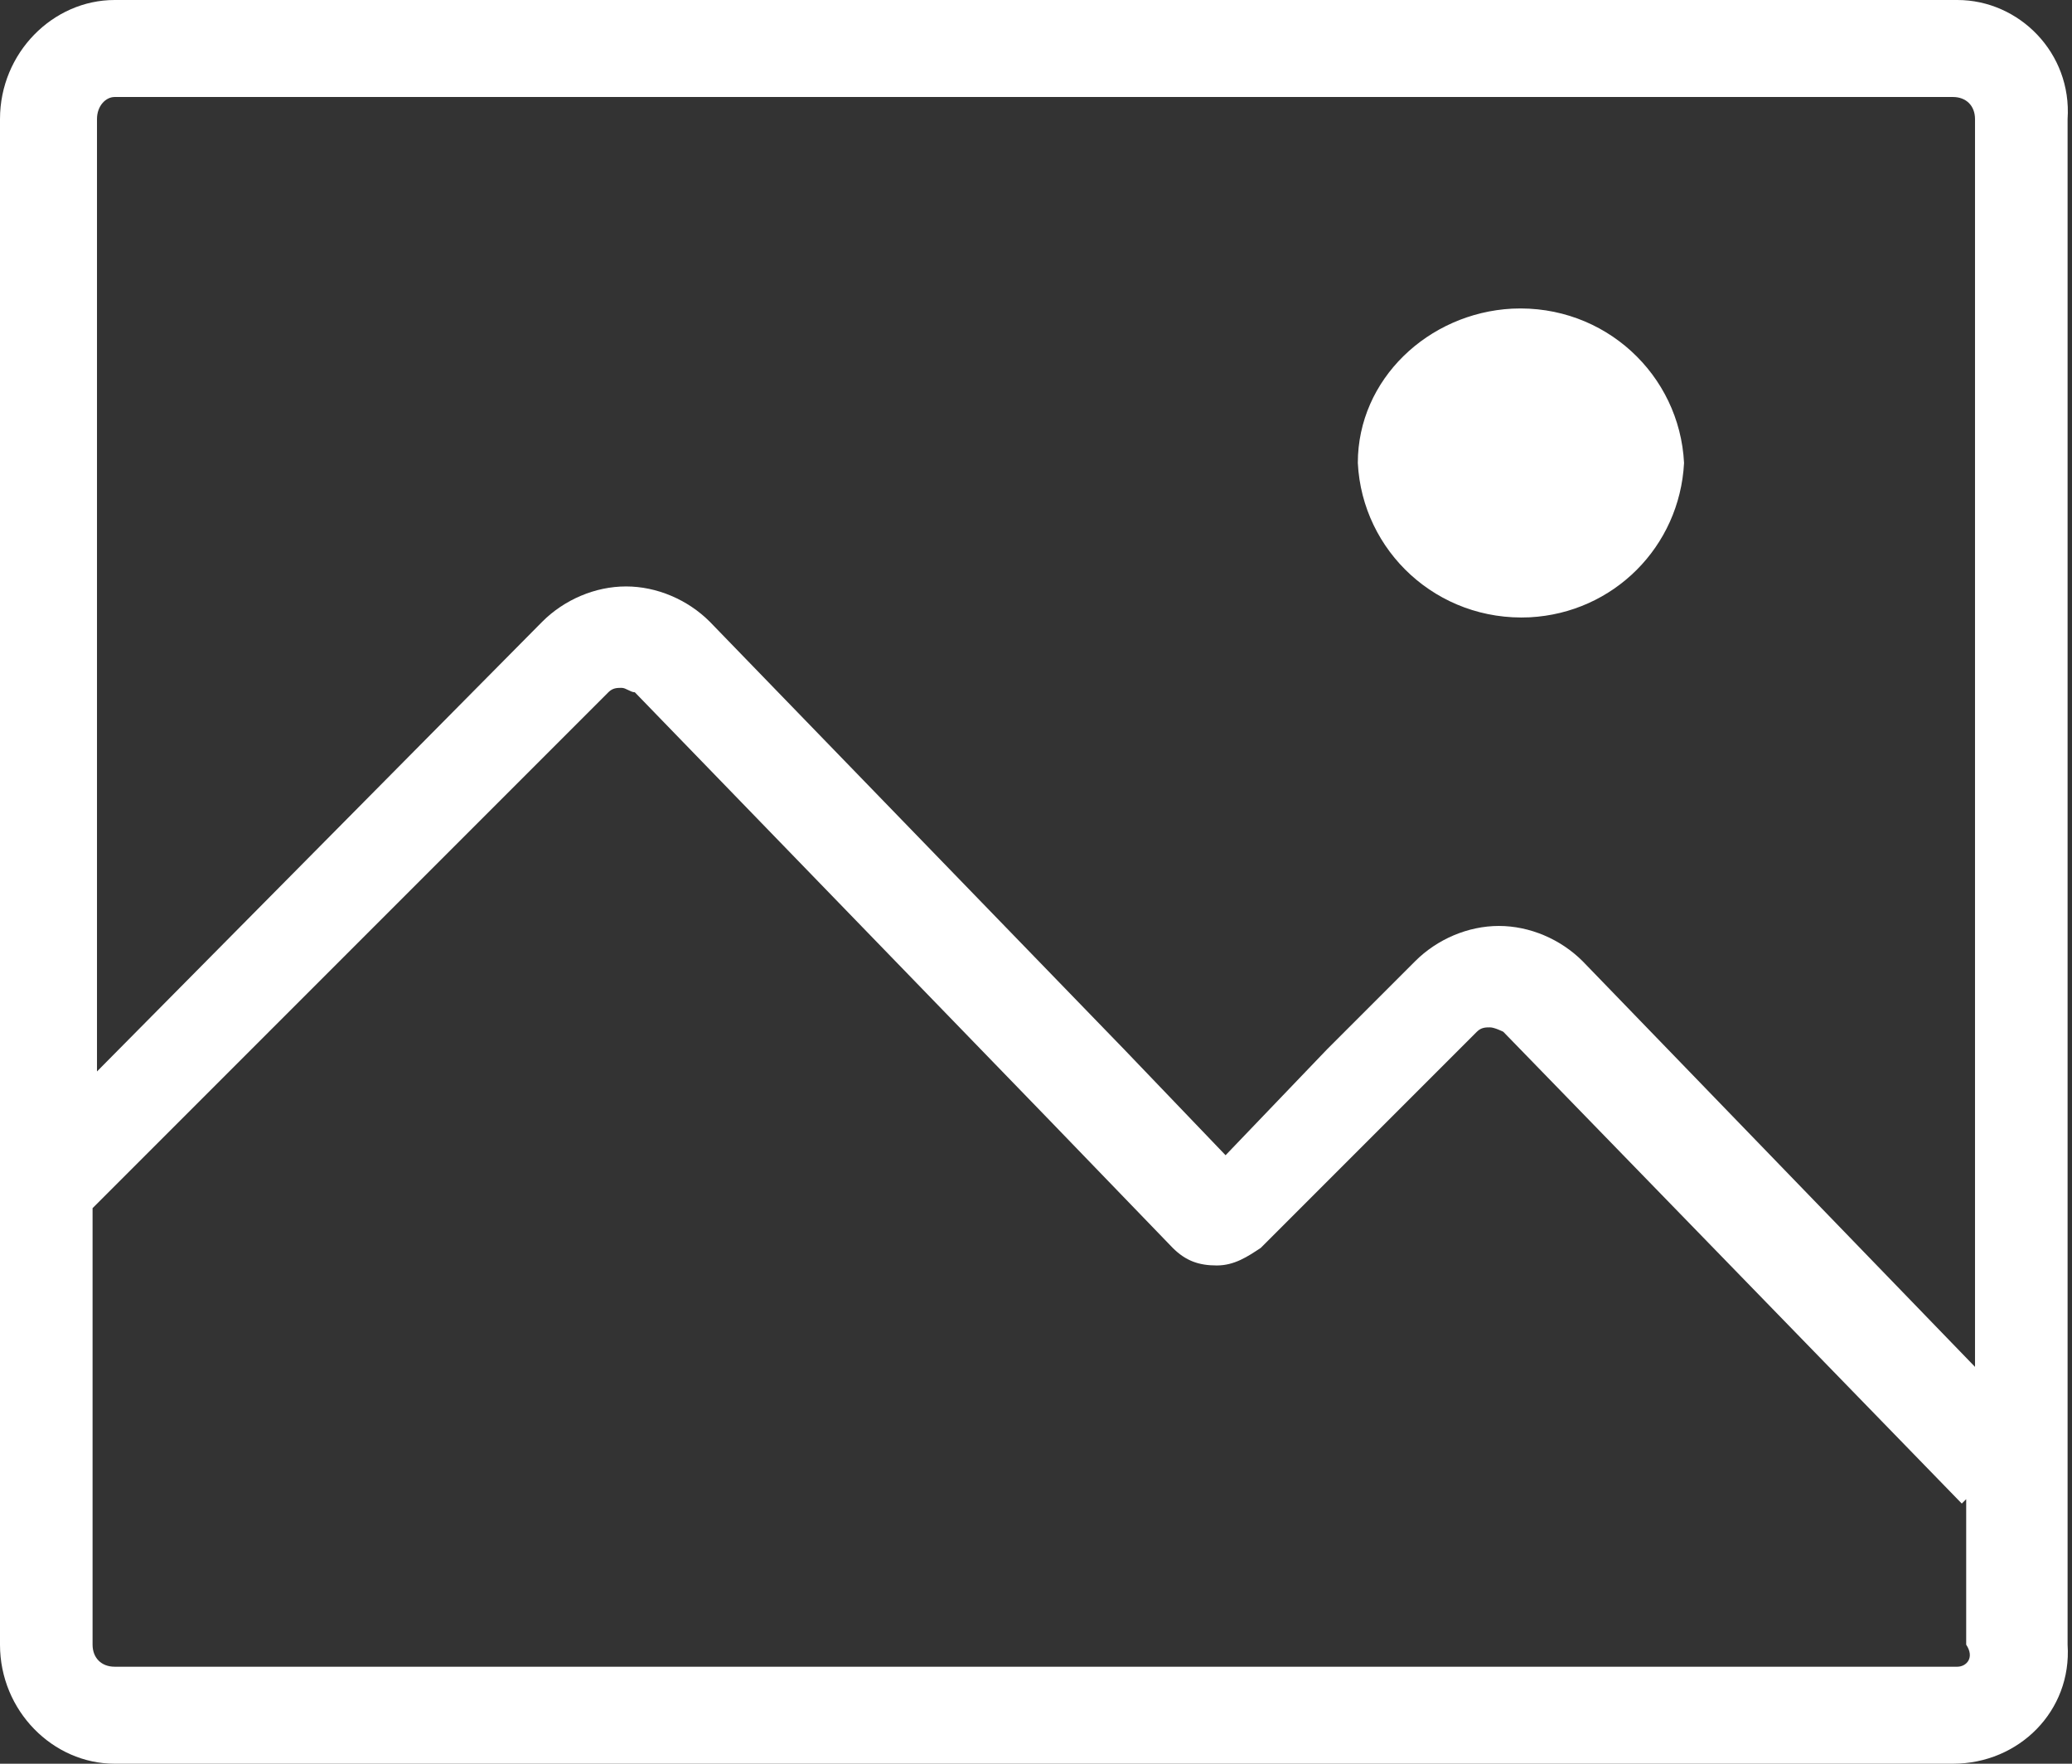
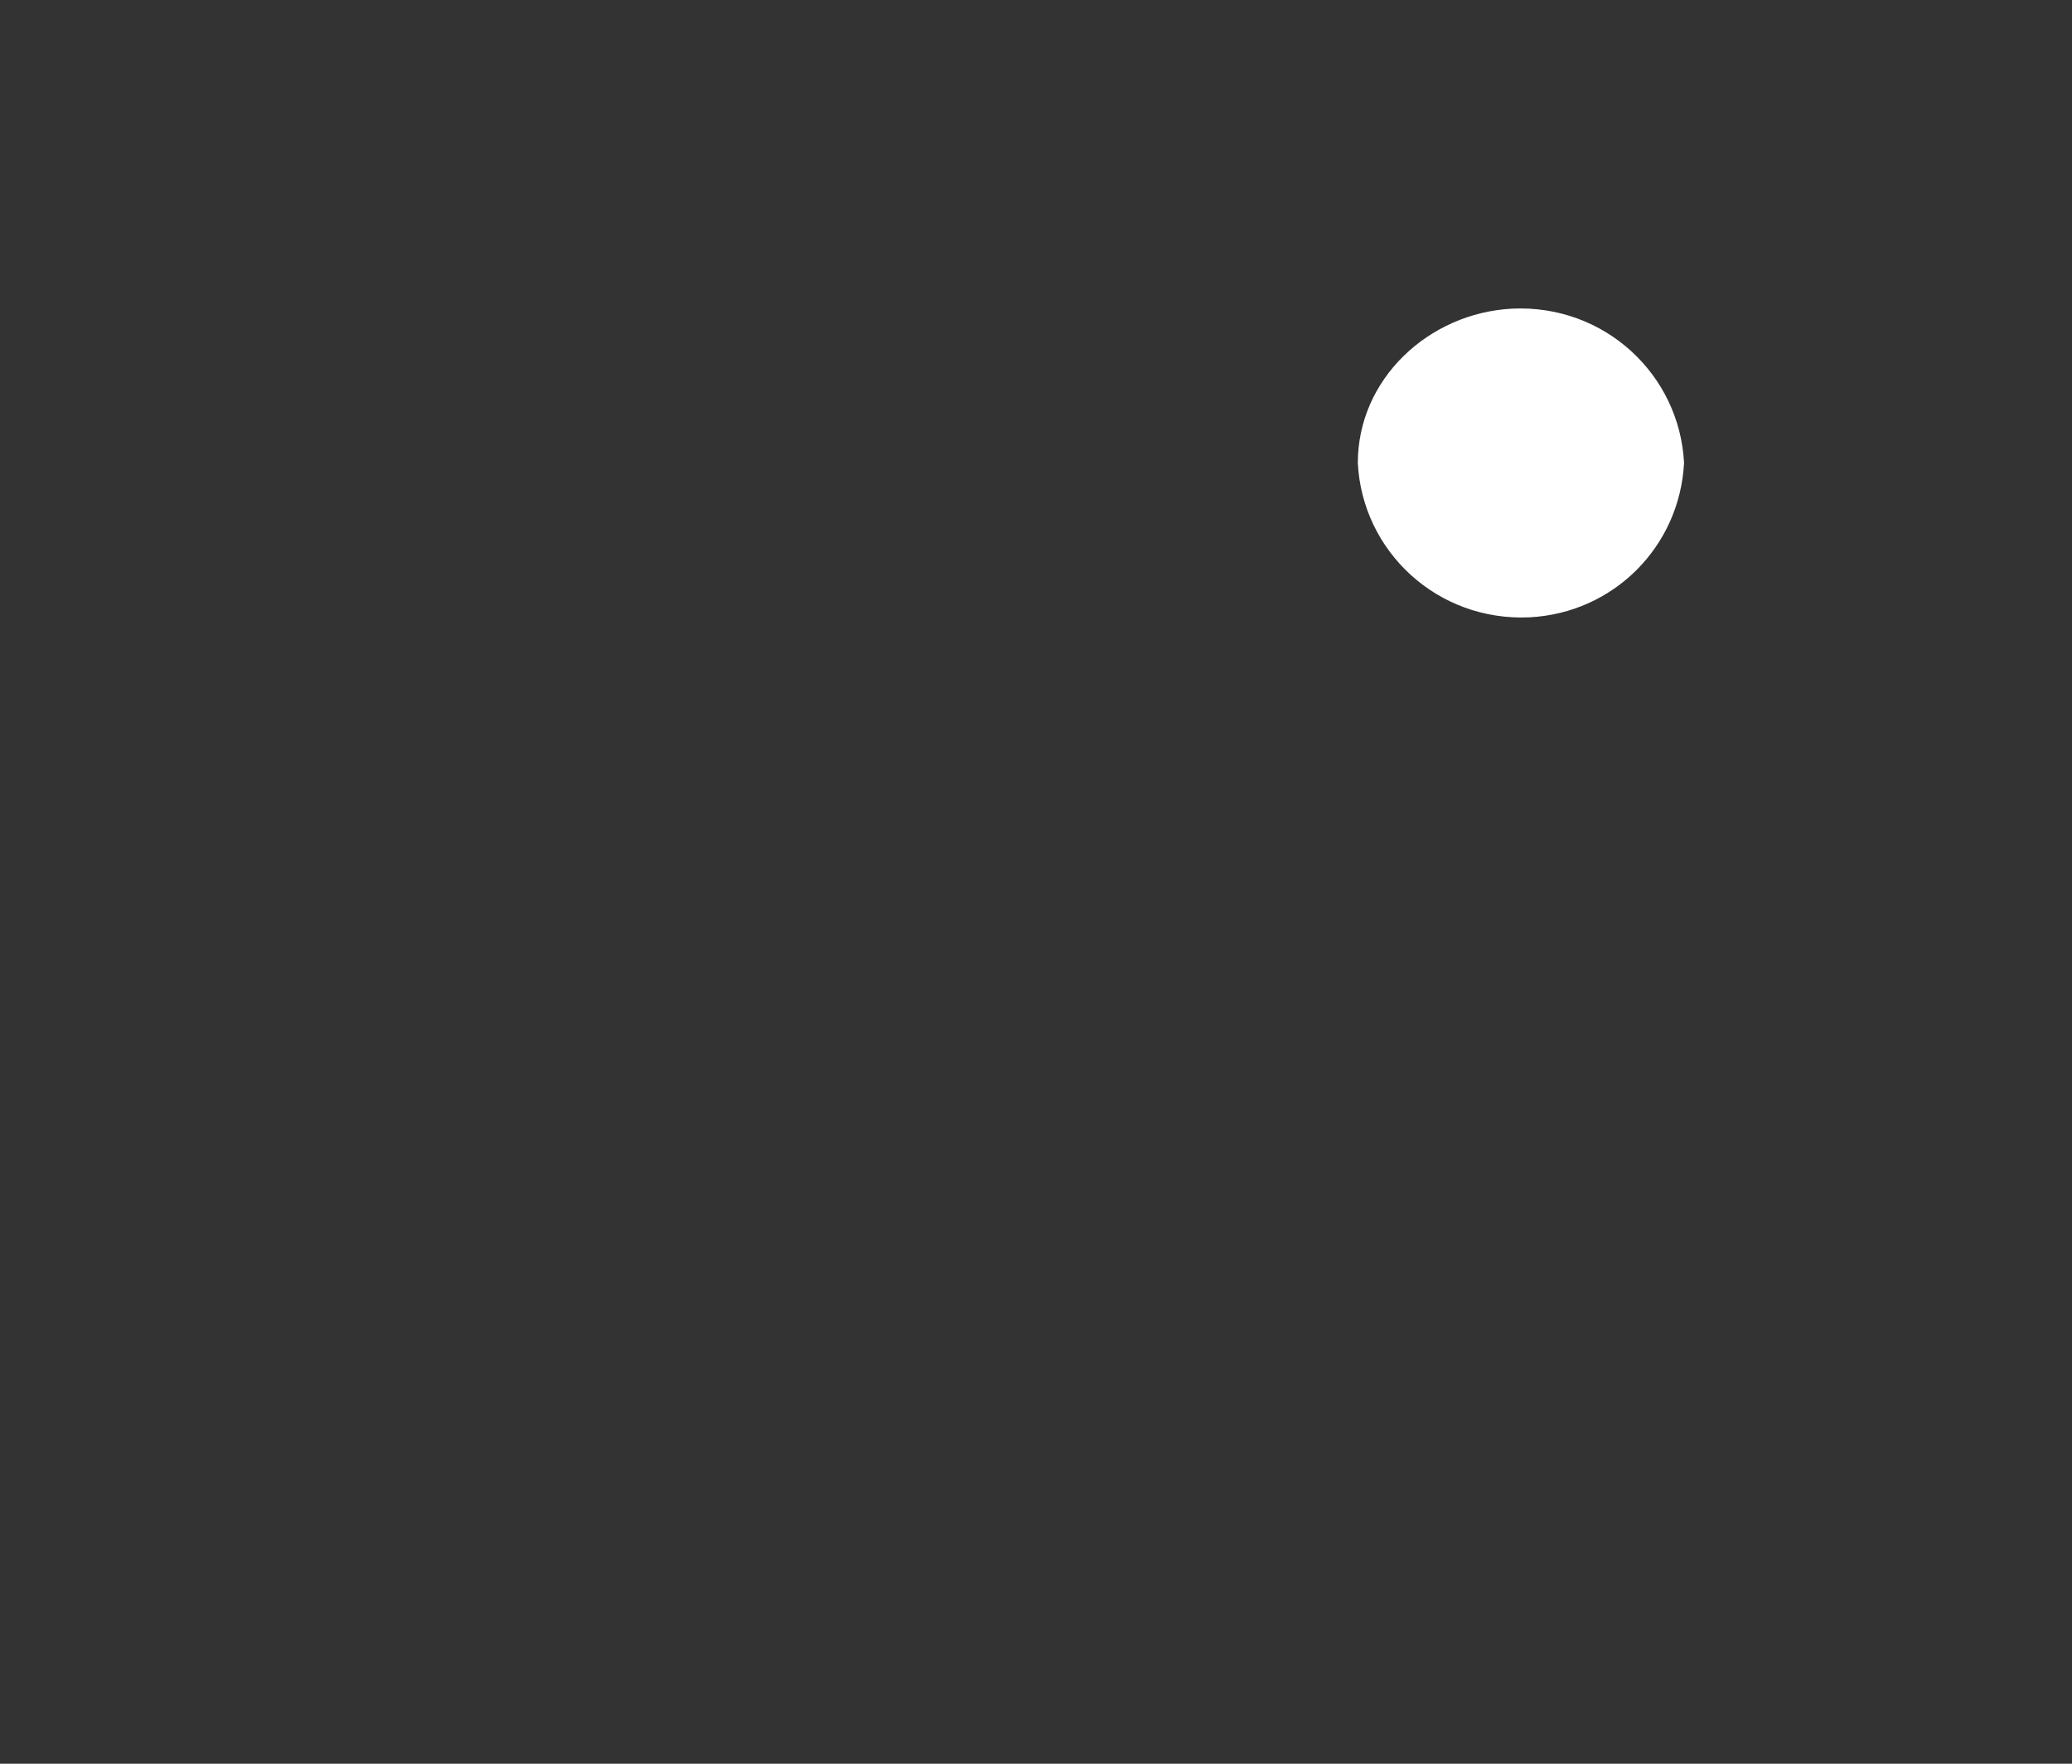
<svg xmlns="http://www.w3.org/2000/svg" version="1.1" id="Ioij" x="0px" y="0px" viewBox="0 0 47 40" style="enable-background:new 0 0 47 40;" xml:space="preserve">
  <rect x="0" y="0" width="47" height="40" fill="#333333" stroke="none" />
  <style type="text/css">
	.st0{fill-rule:evenodd;clip-rule:evenodd;fill:#FFFFFF;}
</style>
-   <path id="wai" class="st0" d="M44.4,0H2.6C1.2,0,0,1.2,0,2.7v34.6C0,38.8,1.2,40,2.6,40h41.7c1.5,0,2.7-1.2,2.6-2.7V2.7  C47,1.2,45.8,0,44.4,0L44.4,0z M2.6,2.2h41.7c0.3,0,0.5,0.2,0.5,0.5l0,0V31l-8.9-9.2C35.4,21.3,34.7,21,34,21l0,0  c-0.7,0-1.4,0.3-1.9,0.8l-2,2l0,0l-2.3,2.4l-2.3-2.4l0,0l-9.4-9.7c-0.5-0.5-1.2-0.8-1.9-0.8l0,0c-0.7,0-1.4,0.3-1.9,0.8L2.2,24.3  V2.7C2.2,2.4,2.4,2.2,2.6,2.2L2.6,2.2L2.6,2.2L2.6,2.2z M44.4,37.8H2.6c-0.3,0-0.5-0.2-0.5-0.5l0,0v-9.9l11.7-11.7  c0.1-0.1,0.2-0.1,0.3-0.1l0,0c0.1,0,0.2,0.1,0.3,0.1l9.4,9.7l0,0l2.8,2.9c0.3,0.3,0.6,0.4,1,0.4l0,0c0.4,0,0.7-0.2,1-0.4l1.9-1.9  l0,0l3-3c0.1-0.1,0.2-0.1,0.3-0.1s0.3,0.1,0.3,0.1l10.4,10.7l0.1-0.1v3.3C44.8,37.6,44.6,37.8,44.4,37.8L44.4,37.8L44.4,37.8  L44.4,37.8z" />
-   <path id="yuan" class="st0" d="M30.8,10.5c0.1,2,1.8,3.6,3.9,3.5c1.9-0.1,3.4-1.6,3.5-3.5c-0.1-2-1.8-3.6-3.9-3.5  C32.4,7.1,30.8,8.6,30.8,10.5L30.8,10.5z" />
+   <path id="yuan" class="st0" d="M30.8,10.5c0.1,2,1.8,3.6,3.9,3.5c1.9-0.1,3.4-1.6,3.5-3.5c-0.1-2-1.8-3.6-3.9-3.5  C32.4,7.1,30.8,8.6,30.8,10.5L30.8,10.5" />
</svg>